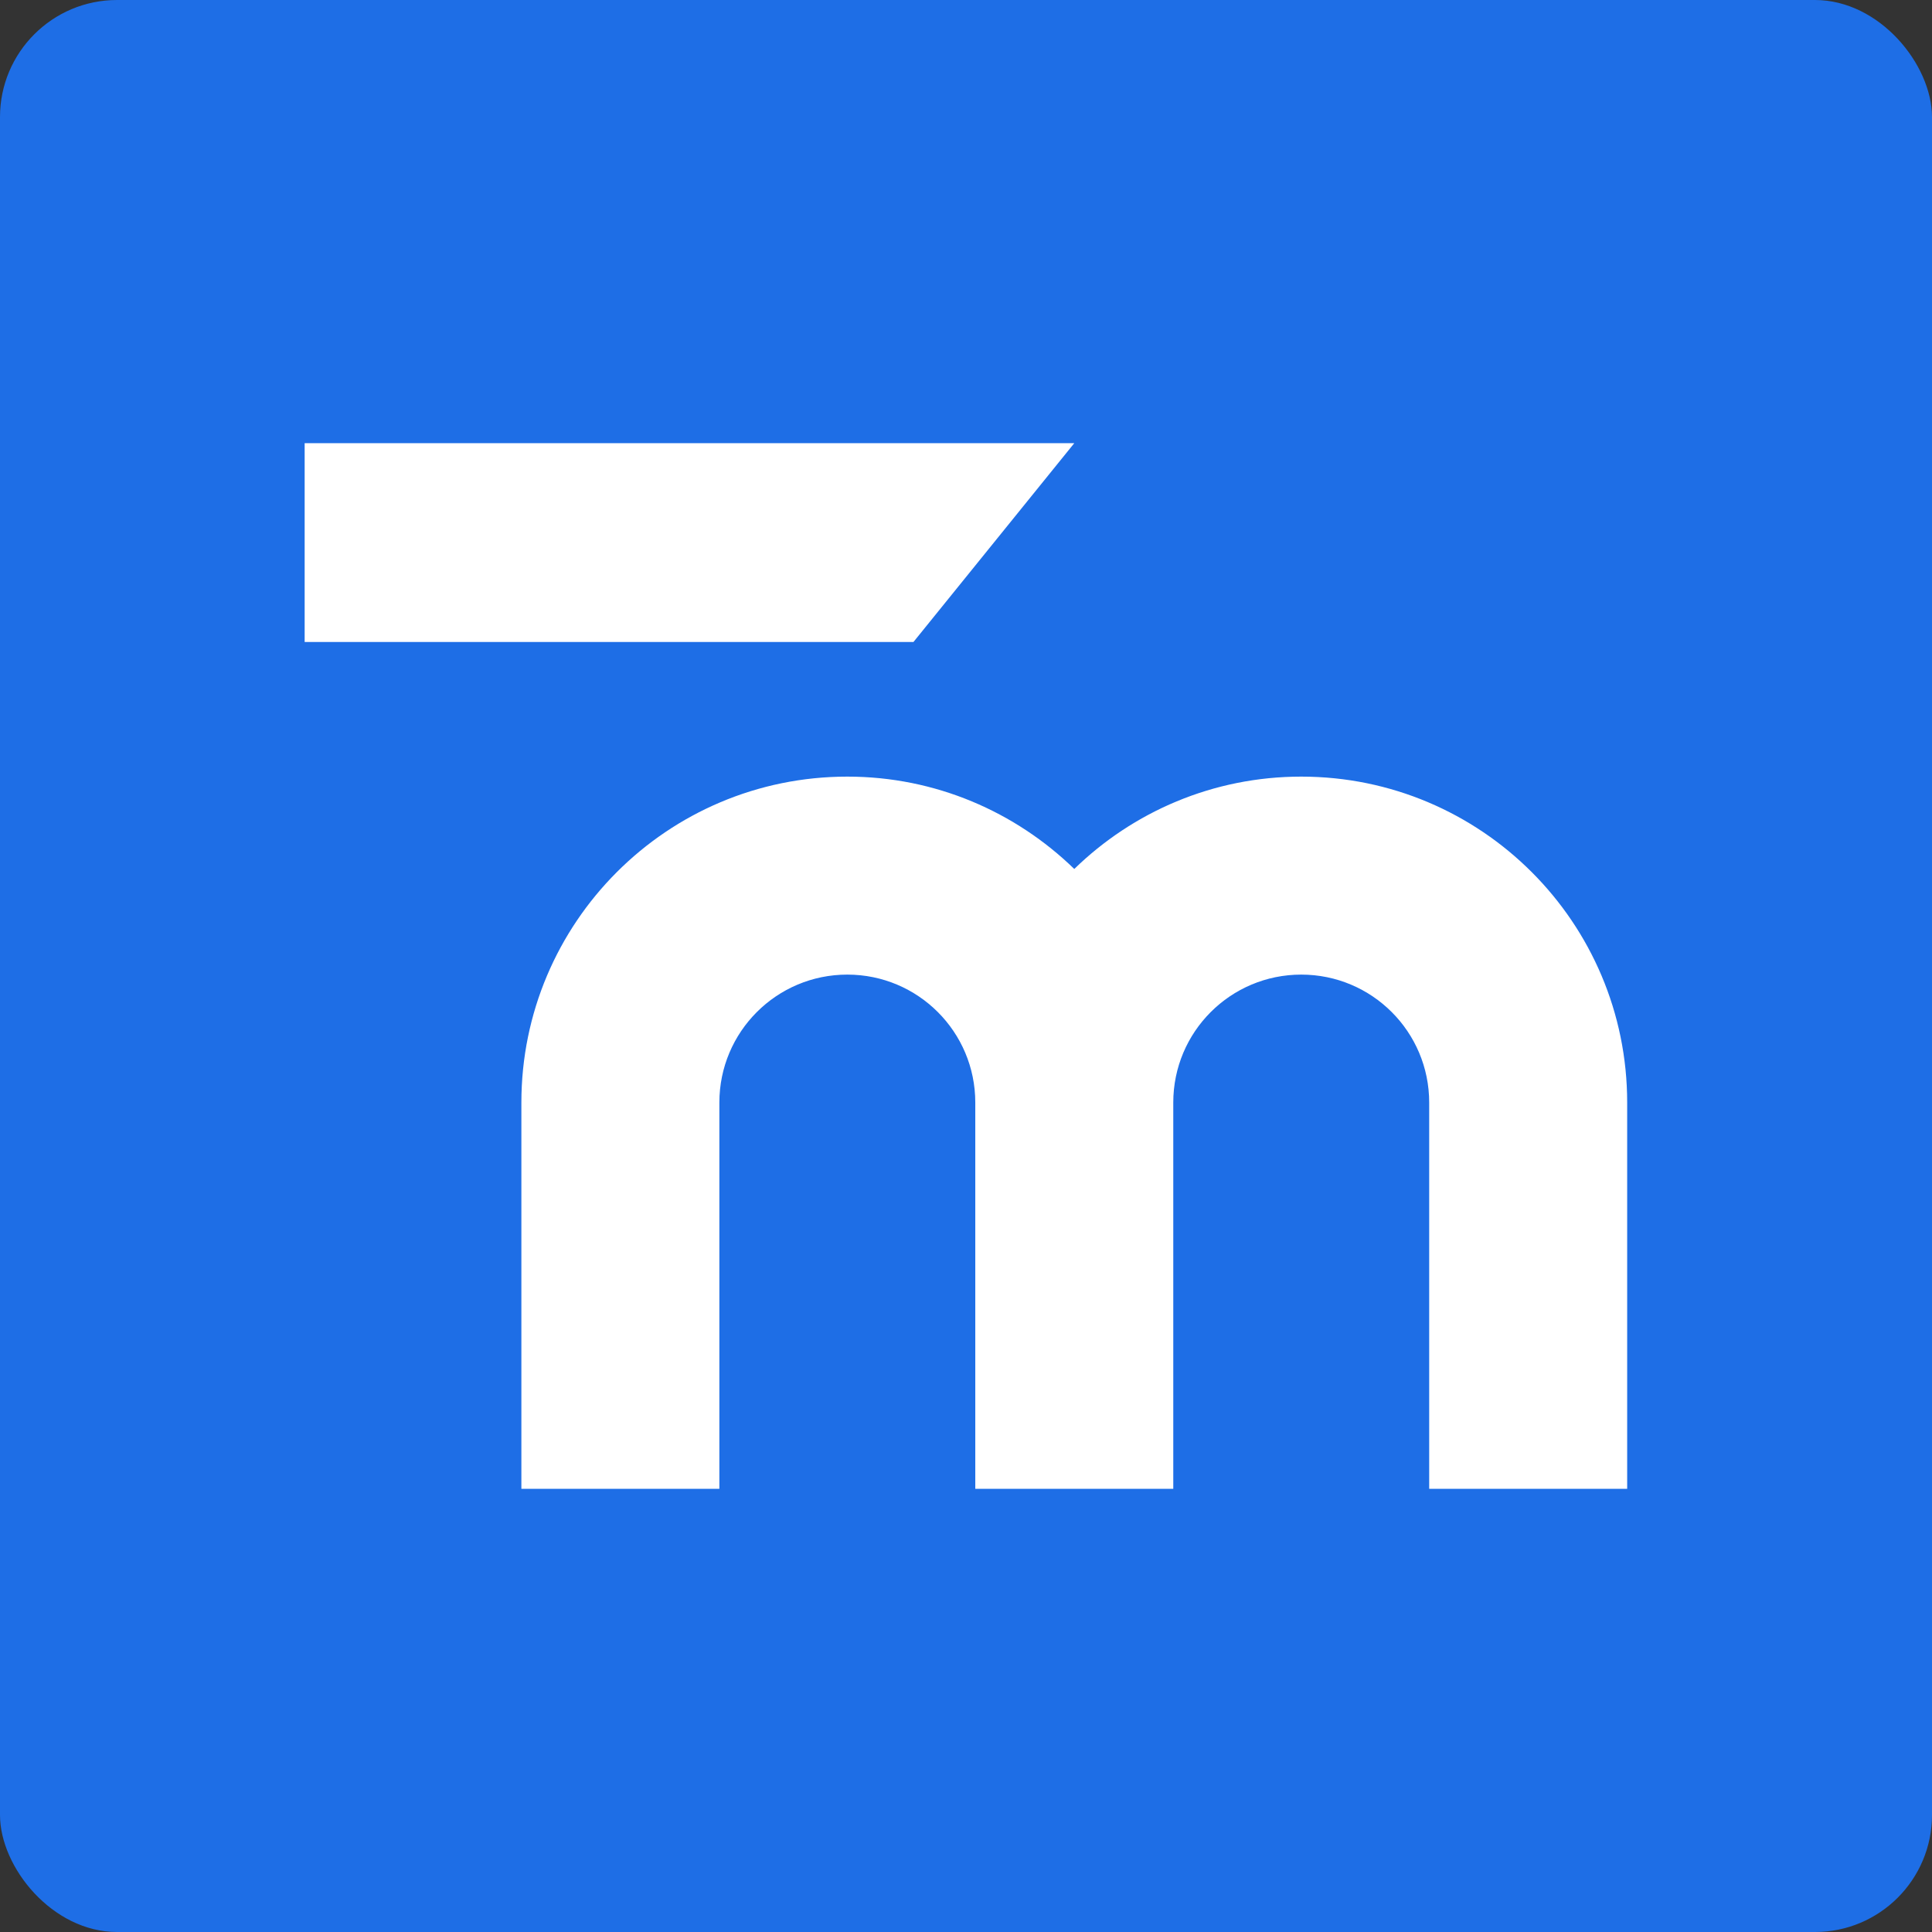
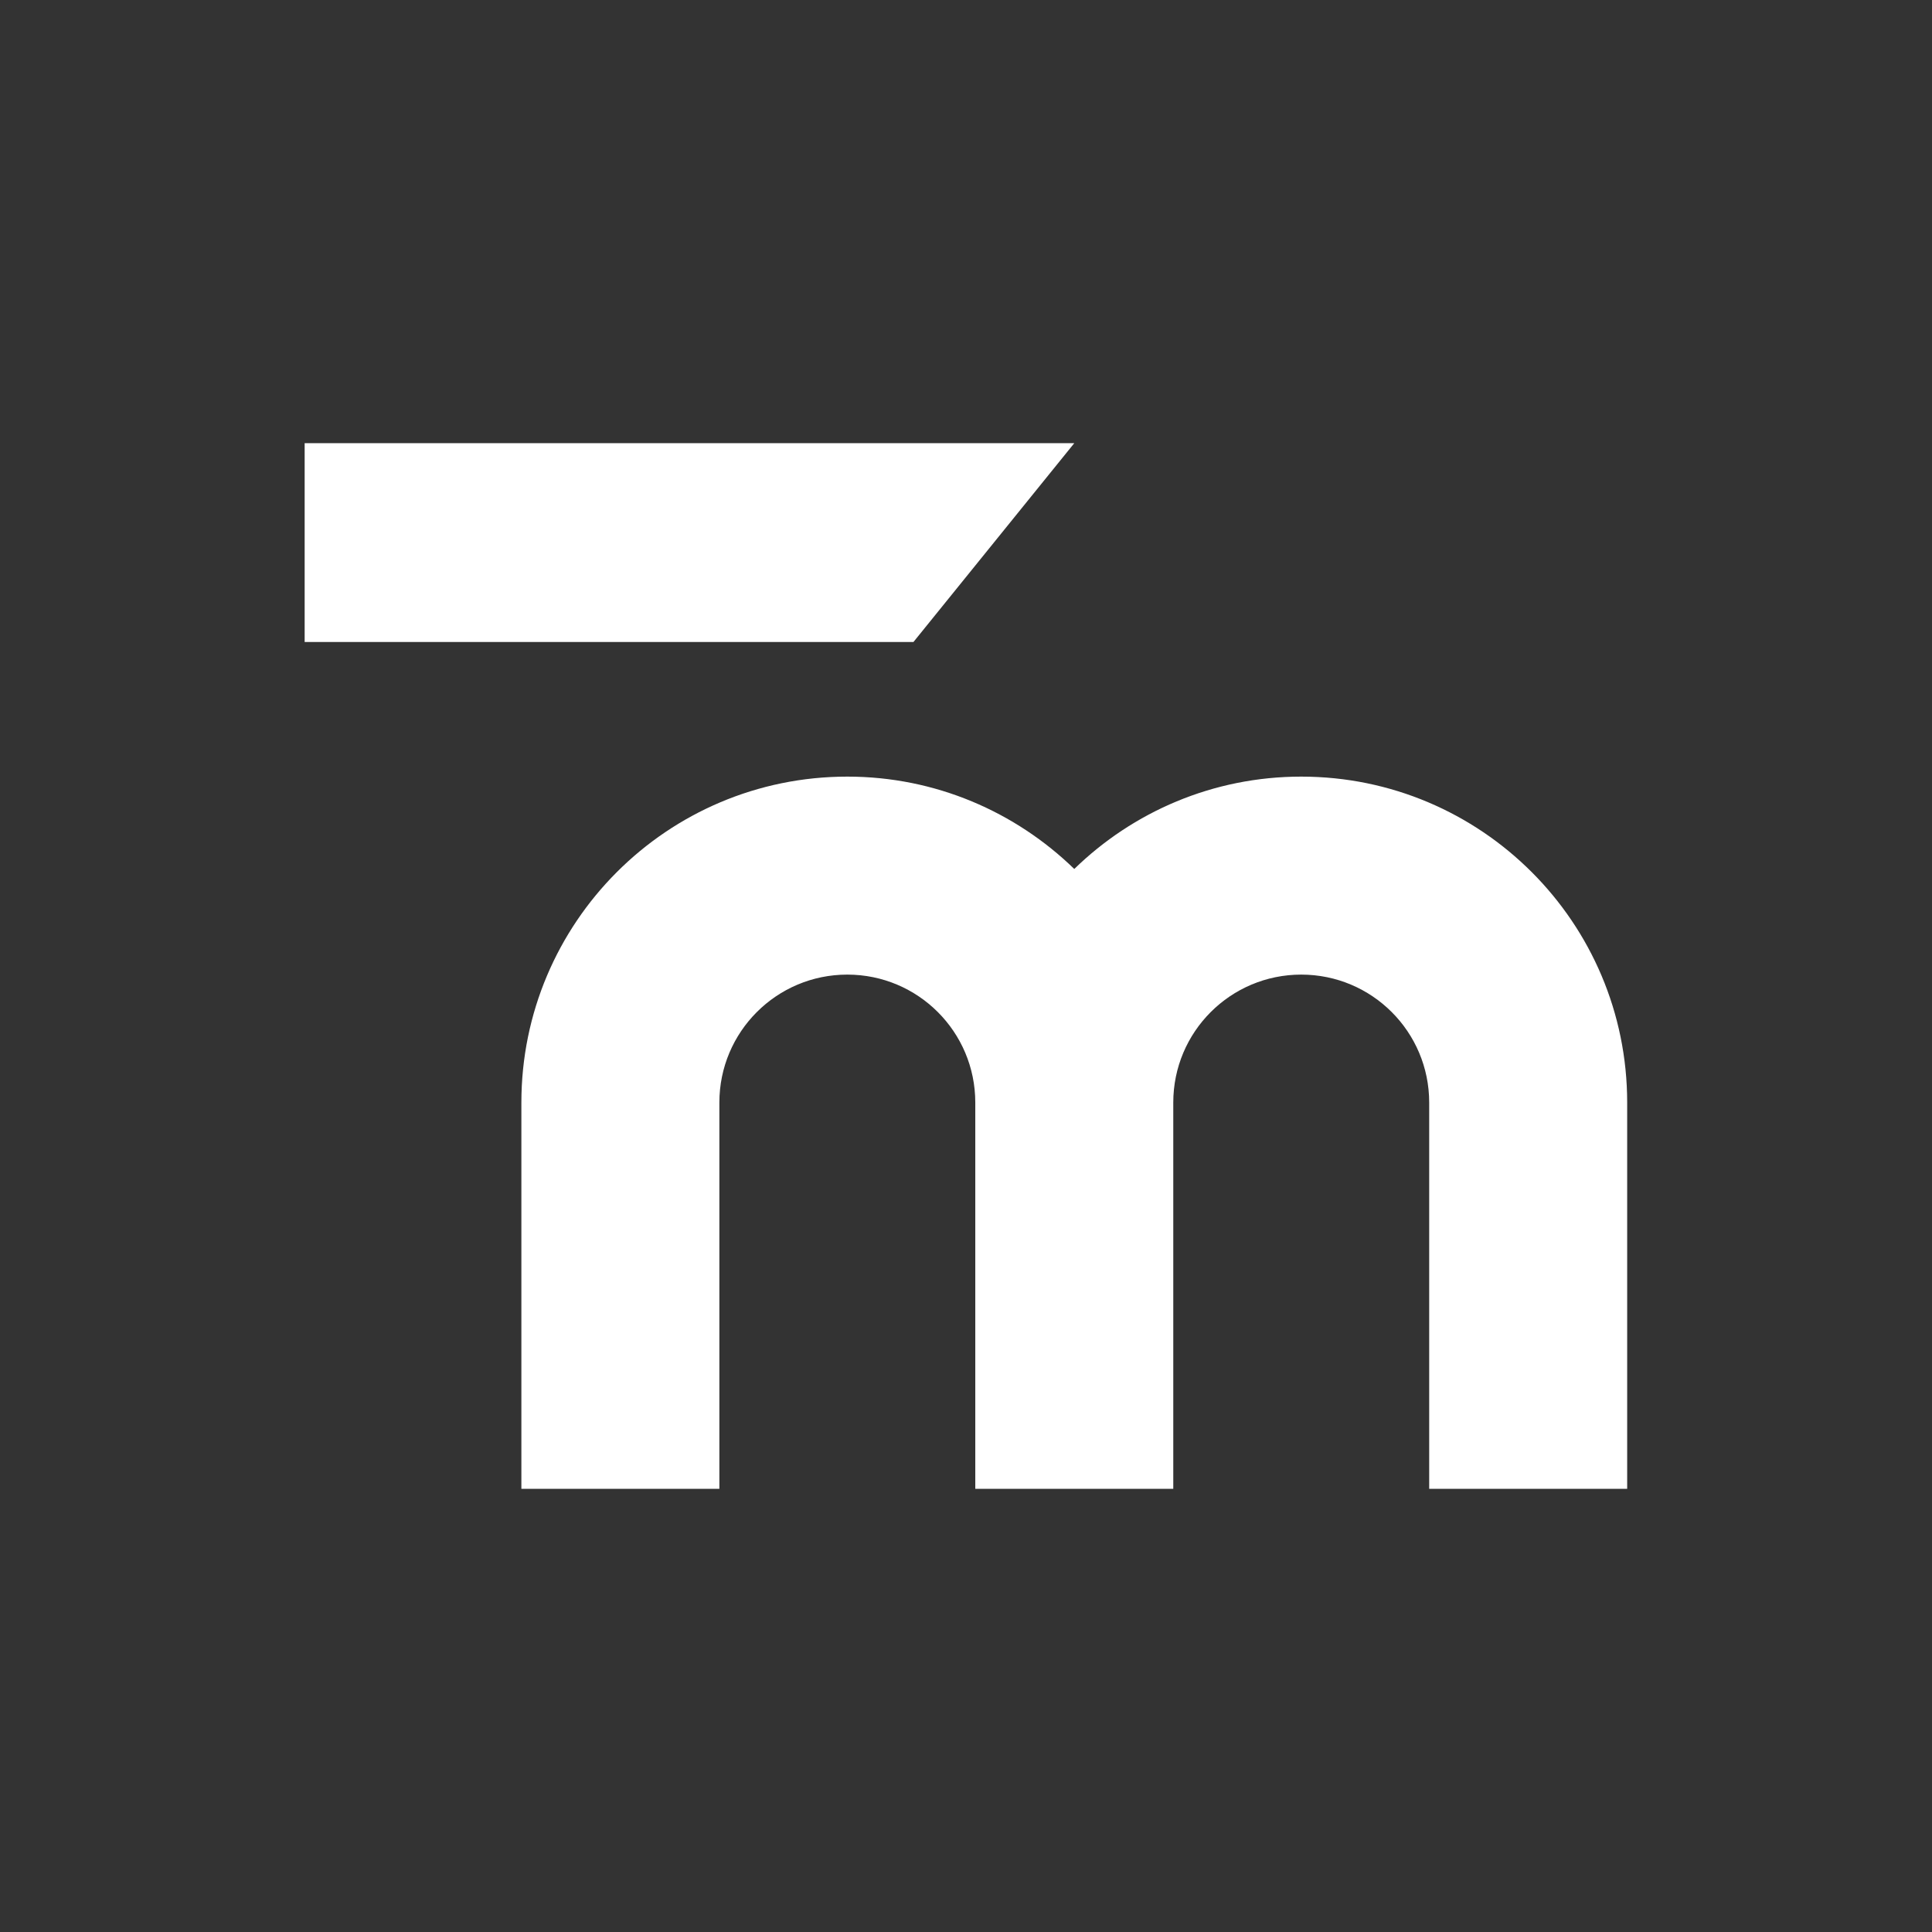
<svg xmlns="http://www.w3.org/2000/svg" id="Ebene_1" viewBox="0 0 113.39 113.39">
  <rect x="0" y="0" width="113.39" height="113.39" fill="#333333" stroke="none" />
  <defs>
    <style>.cls-1{fill:#1e6ee6;}.cls-2{fill:#fff;fill-rule:evenodd;}</style>
  </defs>
  <g id="Stacked_Dark">
-     <rect class="cls-1" x="0" width="113.39" height="113.39" rx="6.87" ry="6.87" />
-   </g>
+     </g>
  <polygon class="cls-2" points="63.05 26.01 17.88 26.01 17.88 37.68 53.61 37.68 63.05 26.01" />
  <path class="cls-2" d="m76.37,45.58c-5.18,0-9.88,2.07-13.32,5.42-3.45-3.35-8.14-5.42-13.32-5.42-10.57,0-19.13,8.57-19.13,19.13v22.67h11.62v-22.67c0-4.15,3.36-7.51,7.51-7.51s7.51,3.36,7.51,7.51h0v22.67h11.62v-22.67s0,0,0,0c0-4.15,3.36-7.51,7.51-7.51s7.51,3.36,7.51,7.51h0v22.67h11.62v-22.67c0-10.57-8.57-19.13-19.13-19.13Z" />
</svg>